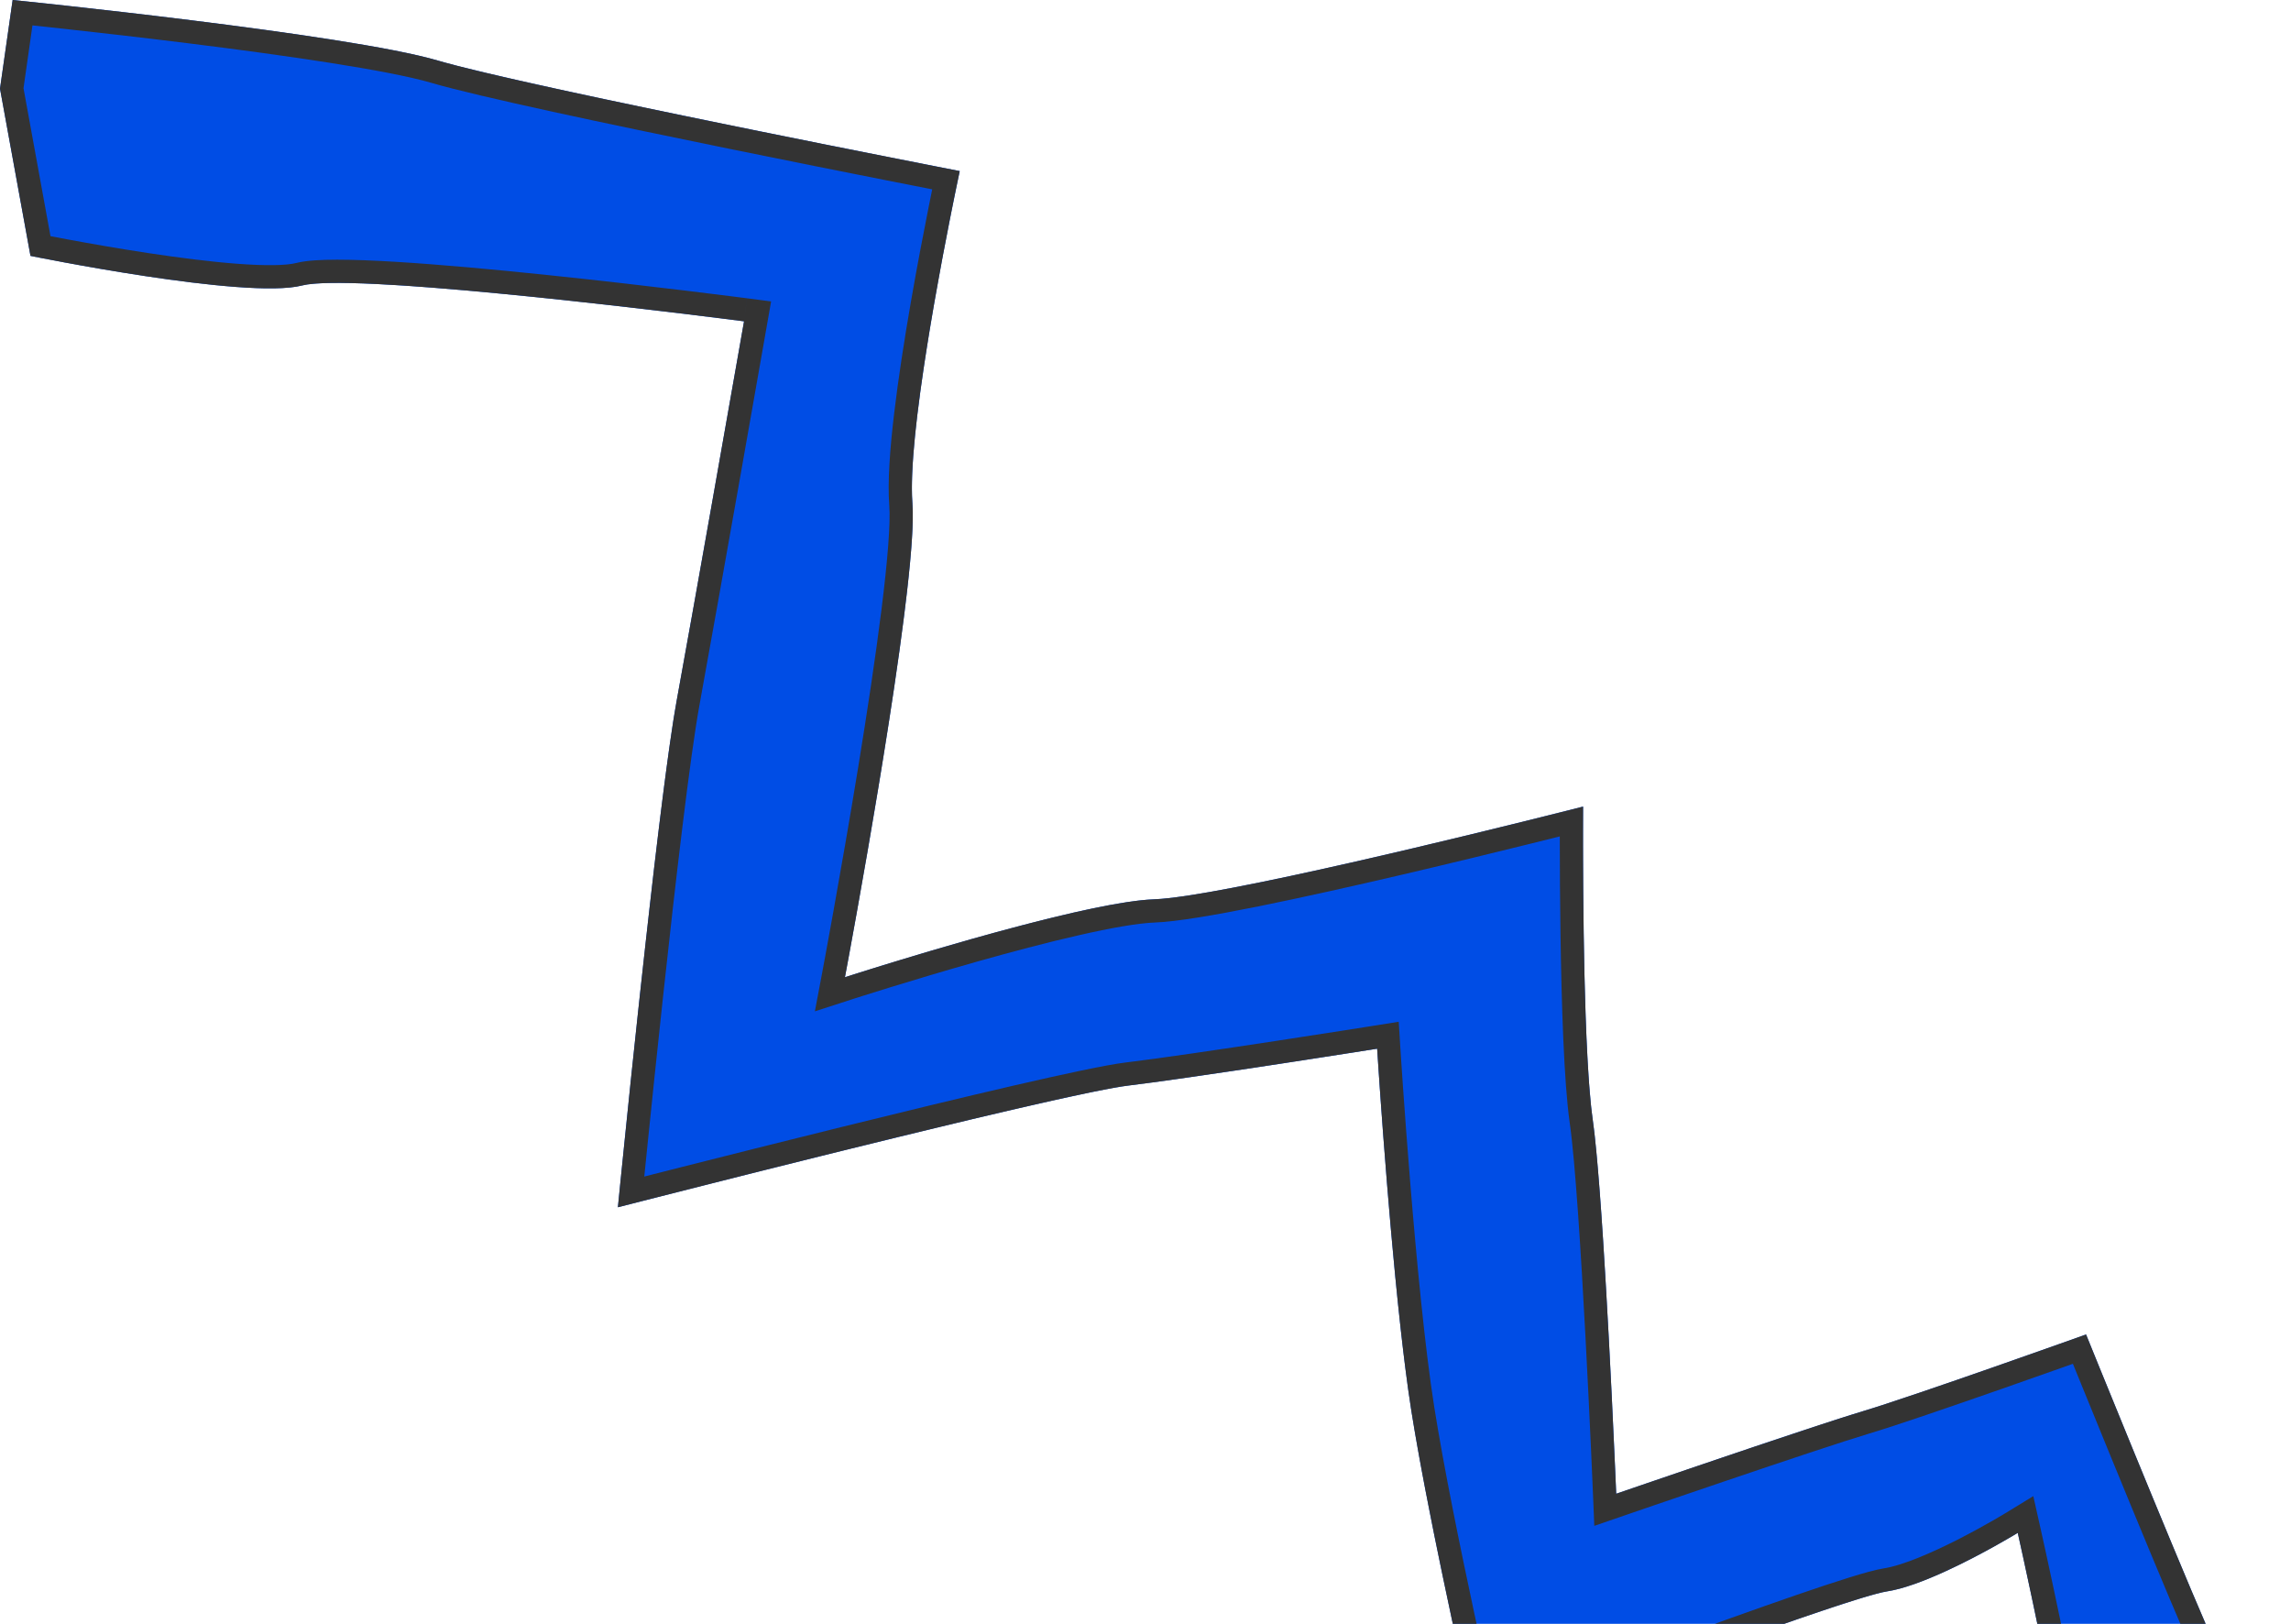
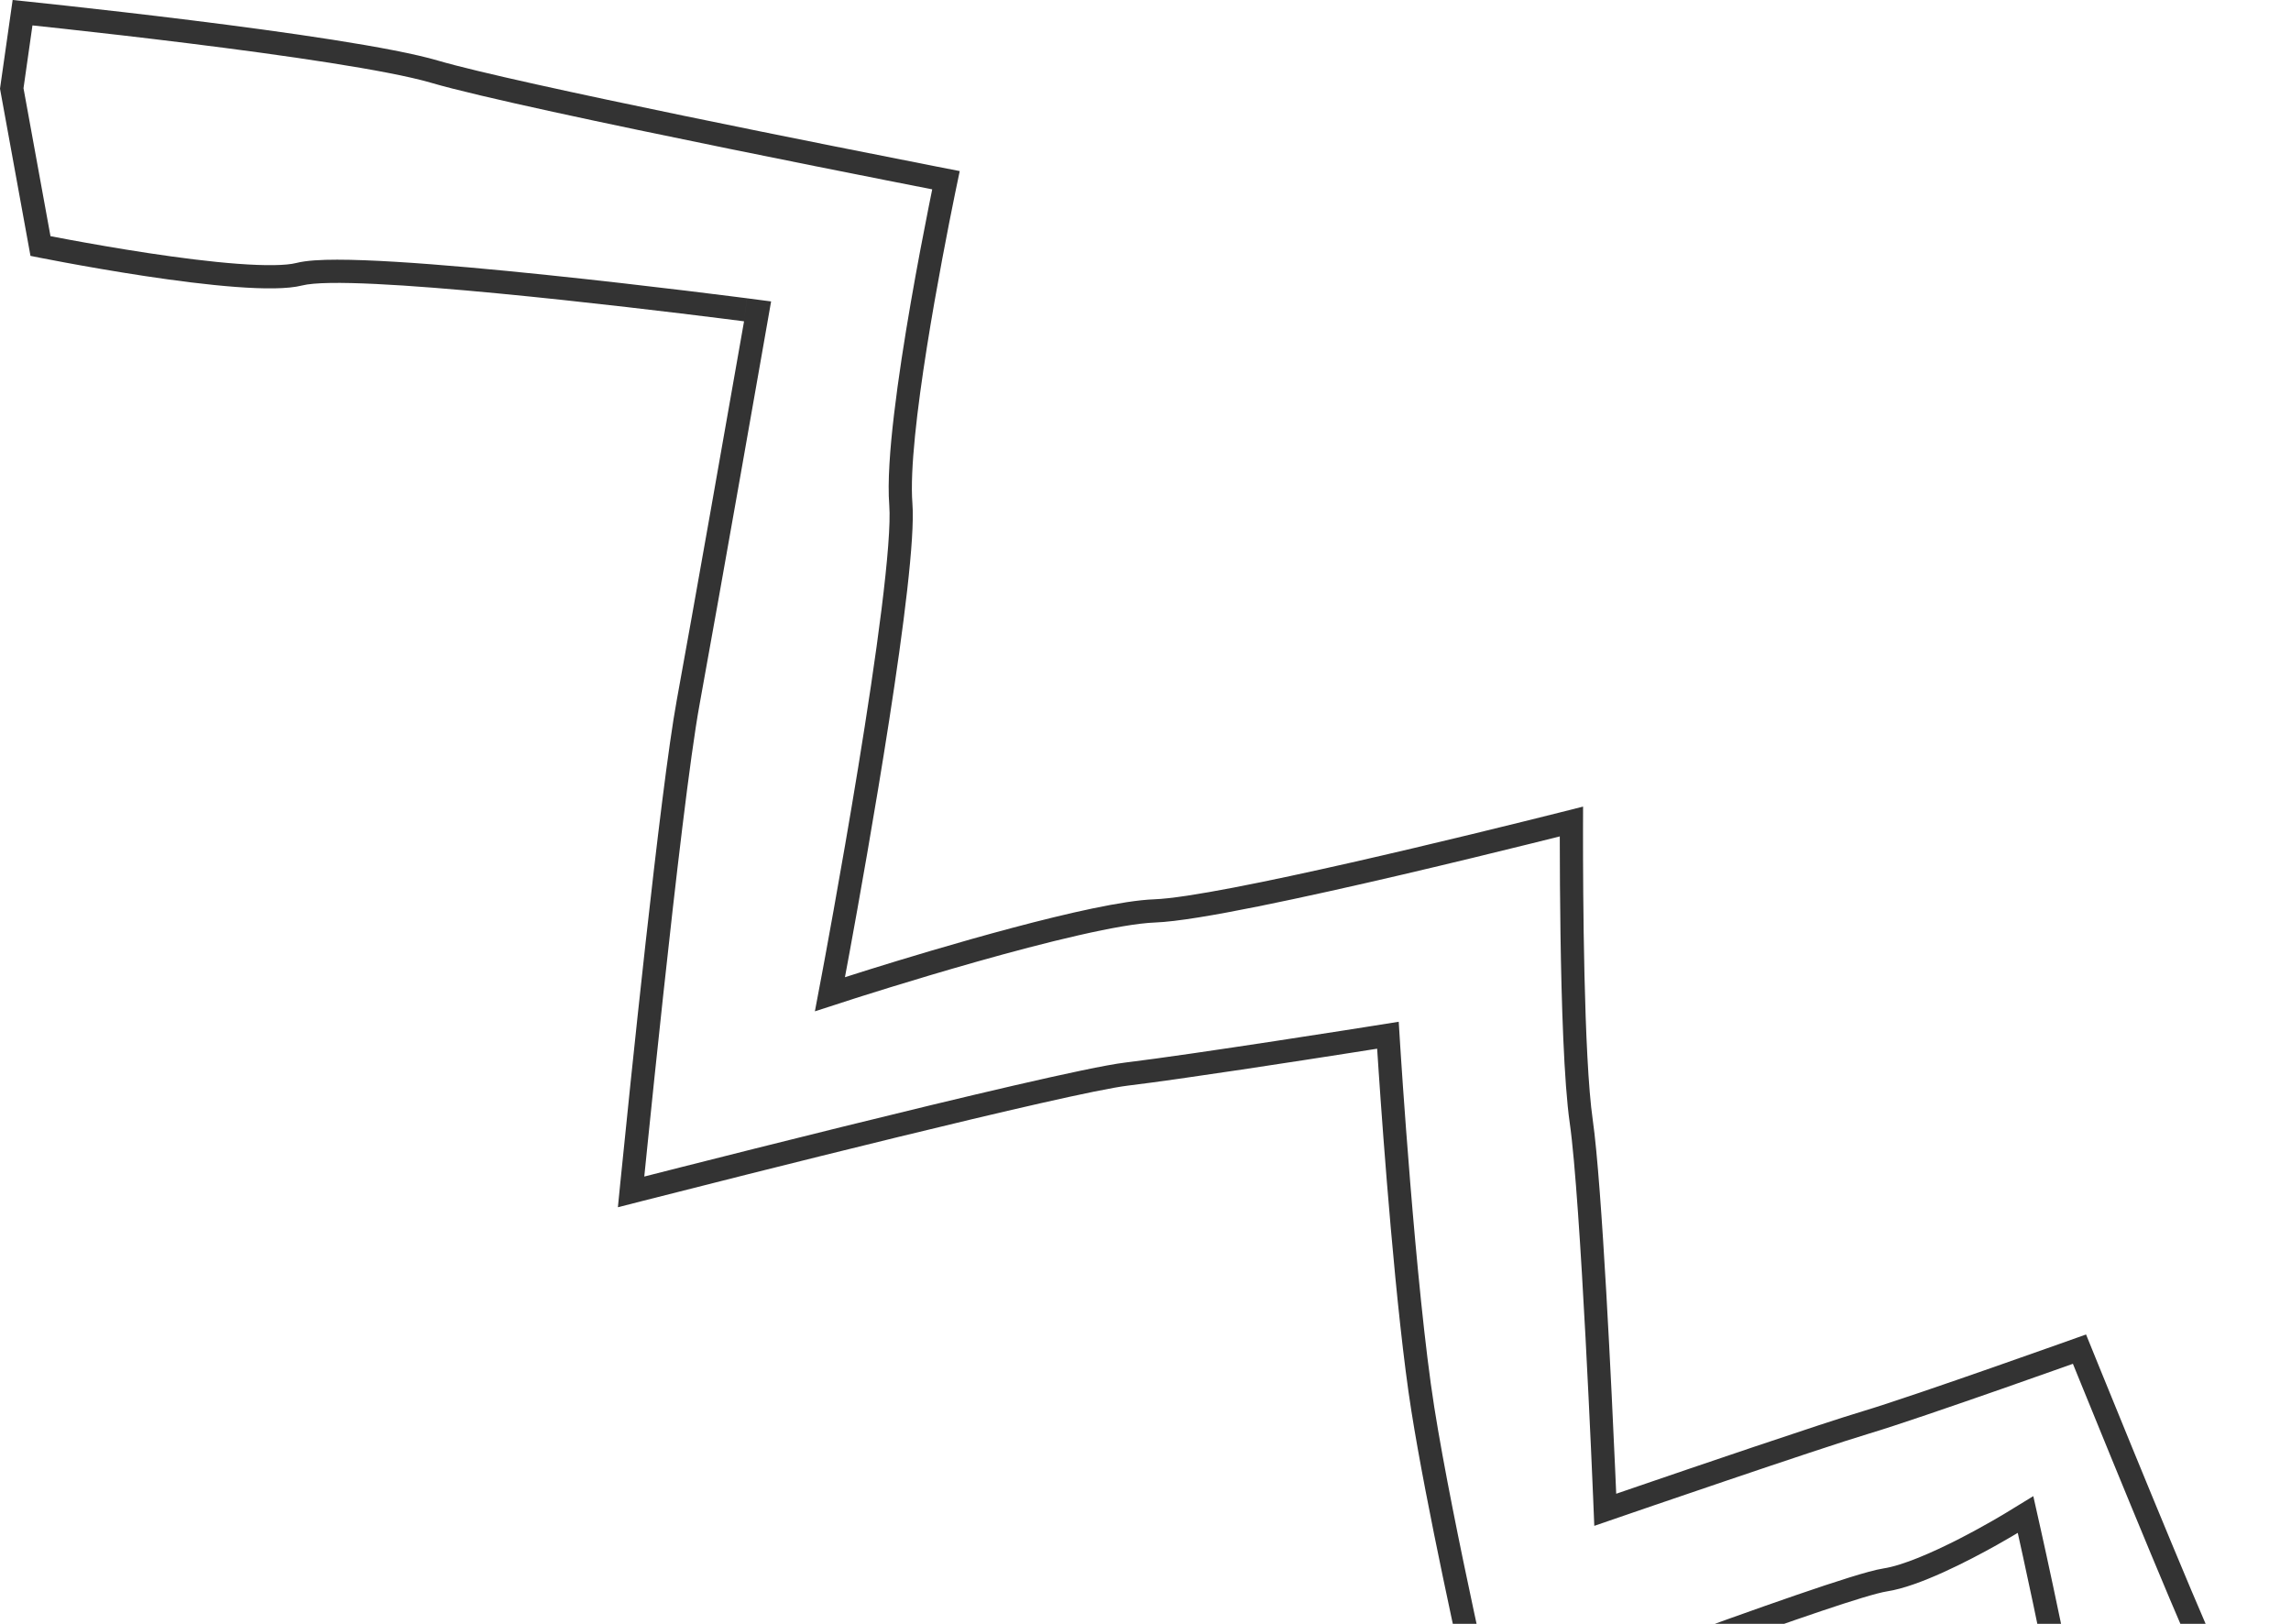
<svg xmlns="http://www.w3.org/2000/svg" viewBox="0 0 139.967 99.197" fill="none">
-   <path d="M139.881 110.639C139.881 110.639 137.144 104.722 134.846 99.421C132.548 94.119 127.446 81.522 127.446 81.522C127.446 81.522 116.964 85.267 113.803 86.212C110.641 87.157 98.741 91.252 98.741 91.252C98.741 91.252 97.995 73.196 97.308 68.413C96.621 63.631 96.717 49.274 96.717 49.274C96.717 49.274 75.222 54.767 70.512 54.938C65.803 55.11 51.621 59.697 51.621 59.697C51.621 59.697 56.132 35.783 55.743 30.753C55.354 25.723 58.634 10.451 58.634 10.451C58.634 10.451 32.306 5.333 26.749 3.699C21.191 2.065 0.772 -0 0.772 -0L0 5.417L1.862 15.631C1.862 15.631 15.007 18.319 18.449 17.441C21.89 16.562 45.457 19.629 45.457 19.629C45.457 19.629 42.528 36.319 41.344 42.783C40.16 49.247 37.75 73.75 37.75 73.75C37.75 73.75 64.713 66.825 68.918 66.318C73.122 65.811 84.136 64.064 84.136 64.064C84.136 64.064 85.06 78.829 86.224 86.18C87.388 93.531 90.286 106.077 90.286 106.077C90.286 106.077 112.463 97.654 115.289 97.215C118.141 96.779 123.273 93.641 123.273 93.641C123.273 93.641 125.639 104.189 125.976 107.554C126.313 110.918 127.103 115.163 127.103 115.163L139.881 110.639Z" fill="#004DE5" />
  <path fill-rule="evenodd" clip-rule="evenodd" d="M97.402 93.213L99.202 92.593L98.741 91.252L97.324 91.311L97.402 93.213ZM95.294 51.095C95.294 51.253 95.295 51.42 95.295 51.593C95.297 53.019 95.306 54.969 95.337 57.071C95.398 61.233 95.545 66.116 95.904 68.615C96.237 70.929 96.593 76.564 96.866 81.702C97.002 84.253 97.116 86.656 97.197 88.421C97.237 89.303 97.269 90.026 97.29 90.528L97.323 91.308L97.324 91.311C97.324 91.311 97.324 91.311 98.741 91.252C98.741 91.252 98.718 90.705 98.677 89.775C98.483 85.365 97.876 72.363 97.308 68.413C96.755 64.565 96.71 54.516 96.713 50.738C96.714 49.821 96.717 49.274 96.717 49.274C96.717 49.274 96.196 49.407 95.297 49.633C90.428 50.856 74.488 54.793 70.512 54.938C66.752 55.075 56.95 58.028 53.154 59.212C52.197 59.51 51.621 59.697 51.621 59.697L52.058 61.046L52.06 61.045L52.097 61.033L52.214 60.995C52.318 60.962 52.471 60.913 52.668 60.851C53.062 60.726 53.631 60.547 54.329 60.332C55.725 59.902 57.633 59.327 59.686 58.746C61.742 58.165 63.93 57.583 65.889 57.137C67.877 56.683 69.532 56.393 70.564 56.355C71.877 56.307 74.218 55.906 76.873 55.371C79.572 54.827 82.716 54.121 85.704 53.423C88.693 52.723 91.533 52.03 93.626 51.511C94.255 51.355 94.817 51.215 95.294 51.095ZM51.915 58.115C51.731 59.115 51.621 59.697 51.621 59.697L52.058 61.046L49.785 61.781L50.228 59.434L51.621 59.697C50.228 59.434 50.228 59.434 50.228 59.434L50.278 59.166C50.311 58.991 50.359 58.732 50.42 58.402C50.542 57.74 50.716 56.788 50.924 55.631C51.34 53.315 51.891 50.176 52.429 46.882C52.967 43.586 53.491 40.145 53.856 37.221C54.228 34.243 54.413 31.951 54.329 30.862C54.22 29.455 54.369 27.437 54.623 25.292C54.879 23.118 55.258 20.709 55.645 18.473C56.034 16.235 56.434 14.156 56.737 12.638C56.817 12.24 56.889 11.881 56.953 11.567C56.242 11.428 55.289 11.24 54.159 11.017C51.602 10.511 48.134 9.82 44.492 9.077C37.247 7.6 29.2 5.898 26.349 5.06C23.706 4.283 17.344 3.37 11.501 2.644C8.61 2.285 5.891 1.976 3.895 1.758C3.146 1.676 2.499 1.606 1.983 1.552L1.436 5.389L3.084 14.427C3.4 14.488 3.786 14.561 4.228 14.643C5.504 14.879 7.239 15.185 9.077 15.463C10.919 15.742 12.845 15.99 14.511 16.114C16.242 16.244 17.491 16.221 18.098 16.066C18.721 15.908 19.63 15.864 20.597 15.864C21.612 15.864 22.847 15.913 24.207 15.996C26.93 16.162 30.222 16.465 33.39 16.795C36.562 17.124 39.623 17.481 41.891 17.755C43.026 17.893 43.962 18.009 44.615 18.092C44.942 18.133 45.198 18.165 45.372 18.188L45.639 18.222C45.639 18.222 45.64 18.222 45.457 19.629L45.64 18.222L47.11 18.414L46.854 19.874L45.457 19.629C46.854 19.874 46.854 19.874 46.854 19.874L46.853 19.877L46.377 22.583C46.084 24.249 45.681 26.538 45.241 29.029C44.36 34.008 43.331 39.801 42.739 43.039C42.158 46.207 41.265 53.888 40.513 60.843C40.138 64.306 39.8 67.568 39.556 69.964C39.482 70.685 39.417 71.328 39.362 71.874C40.007 71.71 40.79 71.511 41.68 71.285C44.276 70.628 47.78 69.745 51.417 68.847C55.053 67.949 58.826 67.034 61.955 66.311C65.046 65.598 67.605 65.048 68.748 64.91C70.824 64.66 74.606 64.1 77.89 63.599C79.527 63.349 81.033 63.115 82.13 62.944C82.679 62.858 83.125 62.788 83.434 62.739L83.913 62.663L85.454 62.418L85.551 63.975L85.562 64.14C85.569 64.25 85.579 64.411 85.593 64.619C85.62 65.036 85.661 65.639 85.713 66.387C85.818 67.882 85.969 69.951 86.157 72.25C86.534 76.861 87.052 82.342 87.625 85.958C88.2 89.593 89.209 94.535 90.078 98.588C90.512 100.61 90.91 102.404 91.199 103.691C91.237 103.862 91.274 104.023 91.308 104.175C91.853 103.969 92.527 103.716 93.297 103.426C95.423 102.629 98.287 101.561 101.24 100.479C104.192 99.398 107.239 98.3 109.729 97.444C110.973 97.016 112.086 96.646 112.982 96.368C113.844 96.1 114.598 95.887 115.071 95.814L115.074 95.813C116.246 95.634 118.053 94.847 119.704 94.002C120.499 93.595 121.21 93.2 121.721 92.907C121.977 92.761 122.182 92.64 122.322 92.557C122.35 92.541 122.375 92.526 122.398 92.512C122.432 92.492 122.46 92.474 122.482 92.461L122.522 92.438L122.533 92.431L124.223 91.397L124.656 93.33L123.273 93.641C124.656 93.33 124.656 93.33 124.656 93.33L124.683 93.451L124.759 93.794C124.825 94.09 124.919 94.517 125.033 95.039C125.261 96.084 125.568 97.513 125.887 99.048C126.516 102.082 127.21 105.641 127.387 107.413C127.551 109.053 127.828 110.922 128.066 112.393C128.116 112.706 128.165 112.999 128.21 113.267L137.944 109.821C137.671 109.225 137.326 108.469 136.934 107.604C135.961 105.459 134.698 102.646 133.545 99.985C132.389 97.319 130.534 92.831 128.972 89.021C128.19 87.114 127.48 85.372 126.966 84.108C126.847 83.817 126.739 83.551 126.643 83.313C126.514 83.359 126.377 83.408 126.232 83.459C125.199 83.825 123.788 84.324 122.278 84.852C119.273 85.902 115.827 87.087 114.209 87.571C112.658 88.034 108.922 89.284 105.541 90.43C103.858 91 102.273 91.541 101.108 91.939C100.526 92.138 100.05 92.302 99.719 92.416L99.204 92.593L99.202 92.593C99.202 92.593 99.202 92.593 98.741 91.252C98.741 91.252 99.272 91.069 100.14 90.772C103.379 89.662 111.309 86.957 113.803 86.212C116.964 85.267 127.446 81.522 127.446 81.522C127.446 81.522 132.548 94.119 134.846 99.421C136.488 103.21 138.355 107.312 139.286 109.346C139.658 110.158 139.881 110.639 139.881 110.639L127.103 115.163C127.103 115.163 127.001 114.611 126.853 113.747C126.592 112.216 126.191 109.705 125.976 107.554C125.717 104.963 124.254 98.114 123.595 95.099C123.398 94.199 123.273 93.641 123.273 93.641C123.273 93.641 122.767 93.949 121.986 94.387C120.277 95.344 117.246 96.916 115.289 97.215C112.884 97.589 96.463 103.745 91.625 105.571C90.778 105.89 90.286 106.077 90.286 106.077C90.286 106.077 90.167 105.563 89.968 104.681C89.184 101.209 87.152 92.042 86.224 86.18C85.279 80.212 84.492 69.358 84.23 65.484C84.169 64.586 84.136 64.064 84.136 64.064C84.136 64.064 83.604 64.148 82.729 64.285C79.623 64.772 72.198 65.923 68.918 66.318C65.305 66.754 44.885 71.929 39.212 73.376C38.283 73.613 37.75 73.75 37.75 73.75C37.75 73.75 37.804 73.202 37.899 72.247C38.443 66.823 40.337 48.28 41.344 42.783C42.32 37.454 44.482 25.175 45.211 21.027C45.367 20.143 45.457 19.629 45.457 19.629C45.457 19.629 44.94 19.561 44.049 19.45C38.919 18.807 21.381 16.692 18.449 17.441C15.007 18.319 1.862 15.631 1.862 15.631L0 5.417L0.772 -0C0.772 -0 21.191 2.065 26.749 3.699C31.536 5.106 51.735 9.099 57.242 10.179C58.129 10.352 58.634 10.451 58.634 10.451C58.634 10.451 58.524 10.966 58.345 11.839C57.553 15.717 55.425 26.647 55.743 30.753C56.072 34.998 52.909 52.698 51.915 58.115Z" fill="#333333" />
</svg>